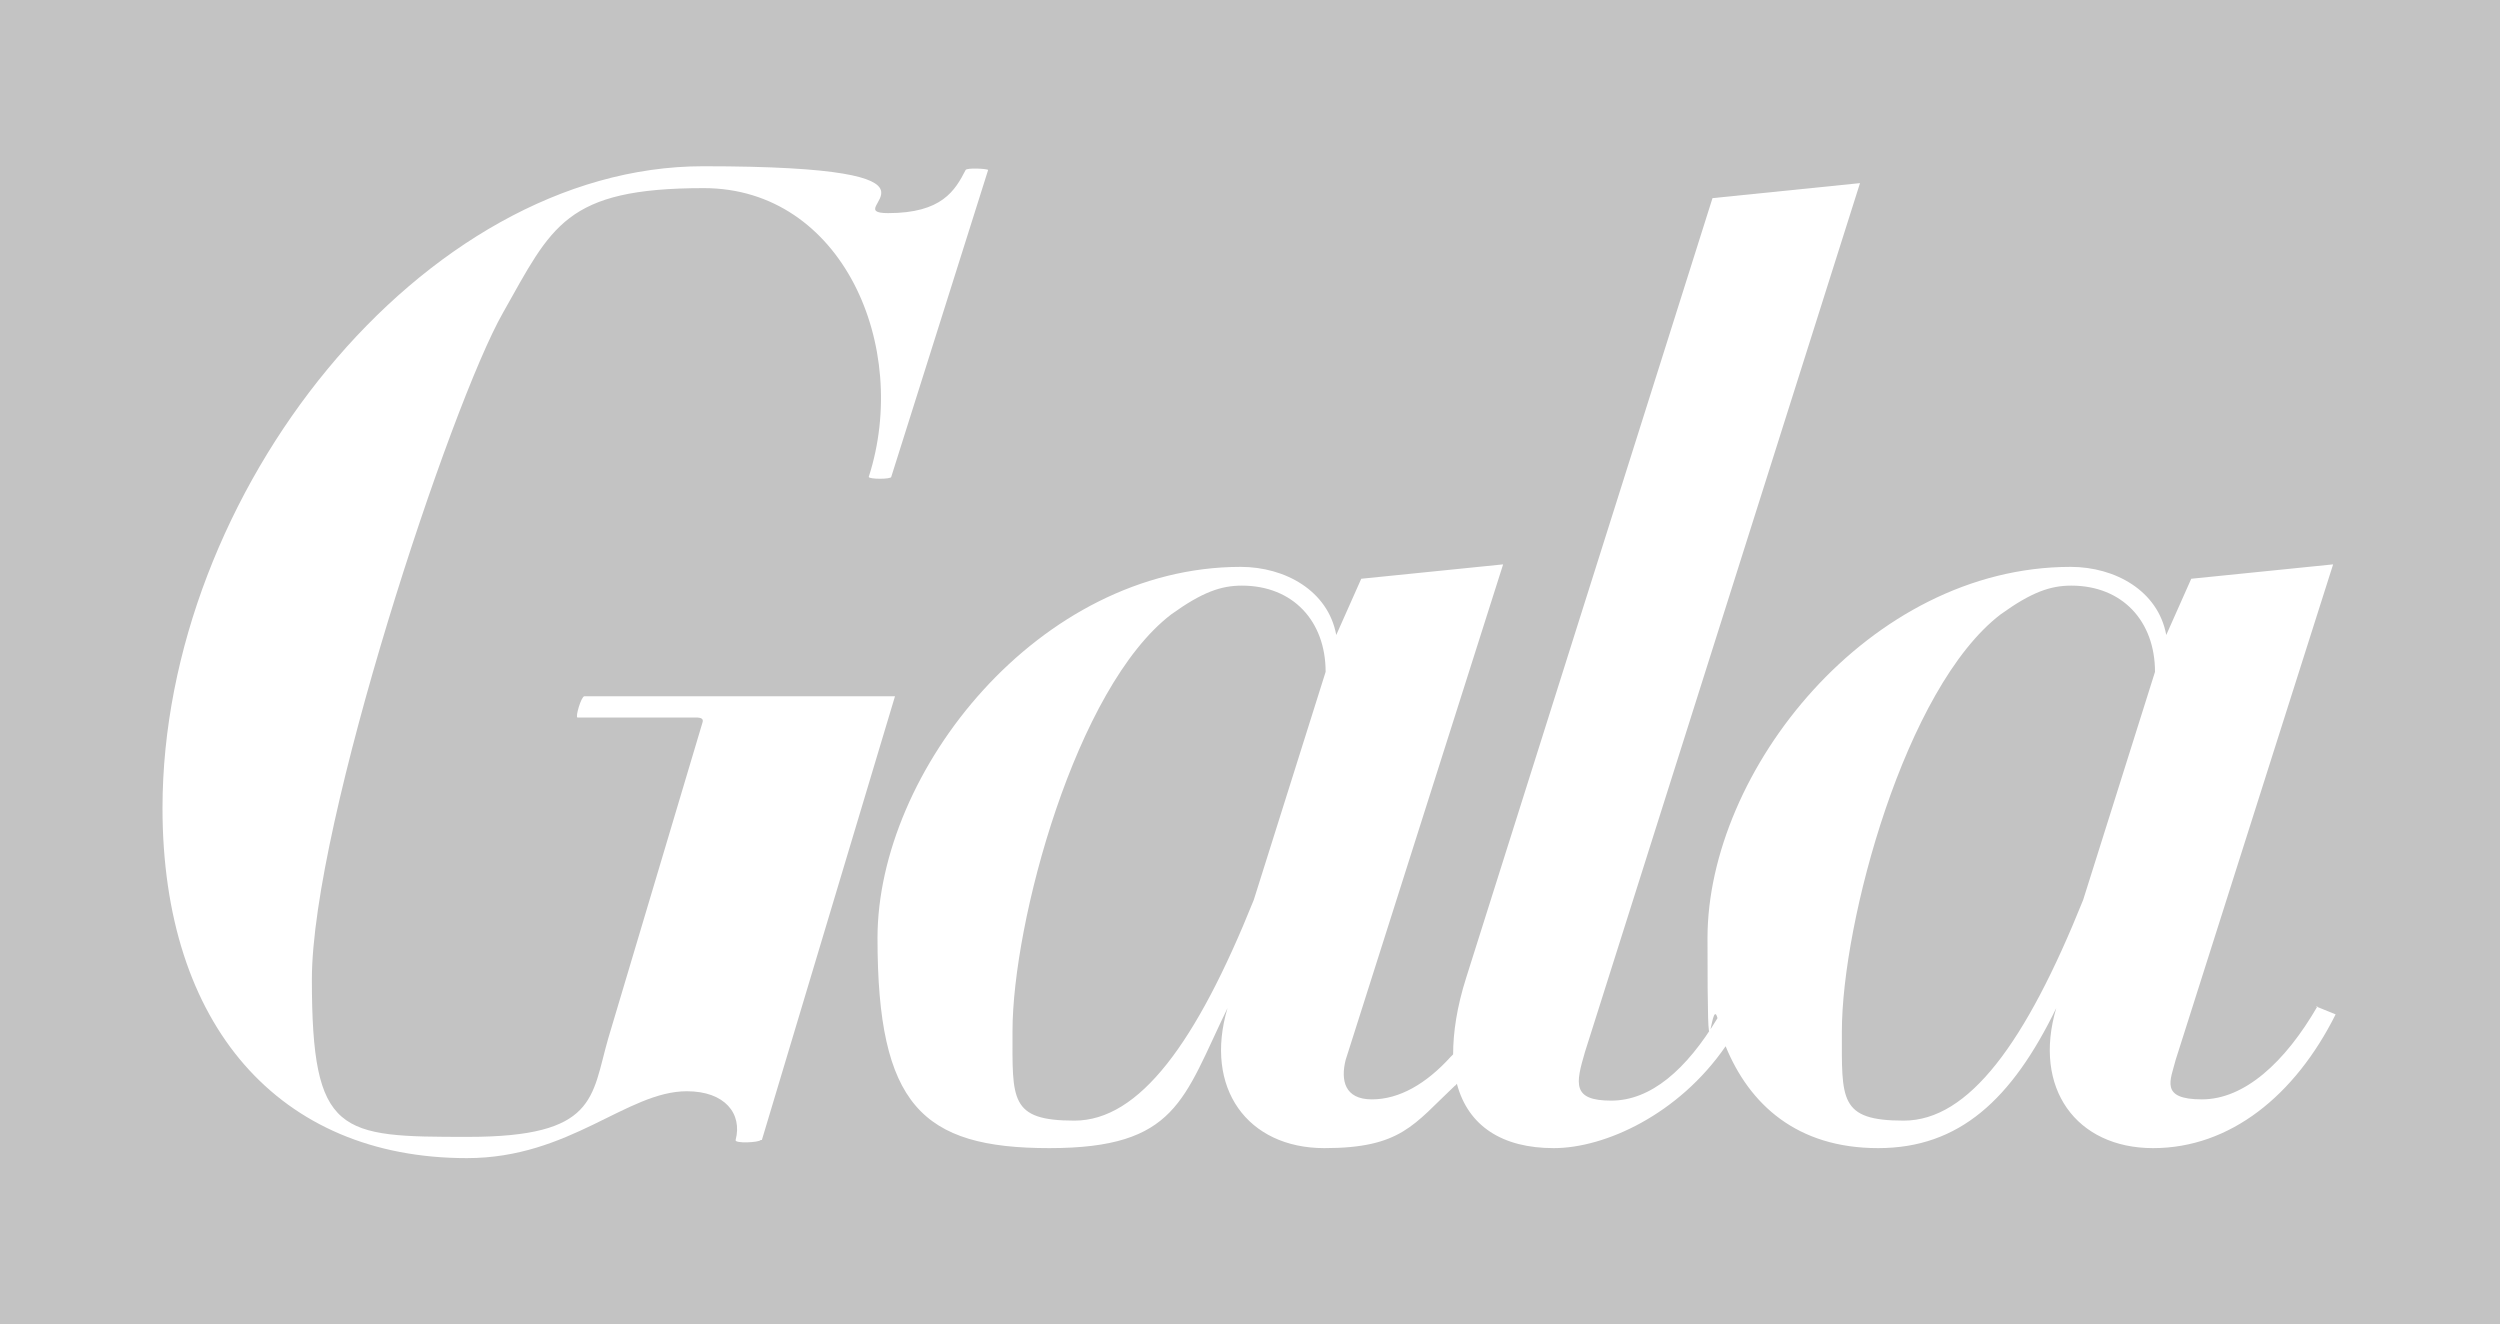
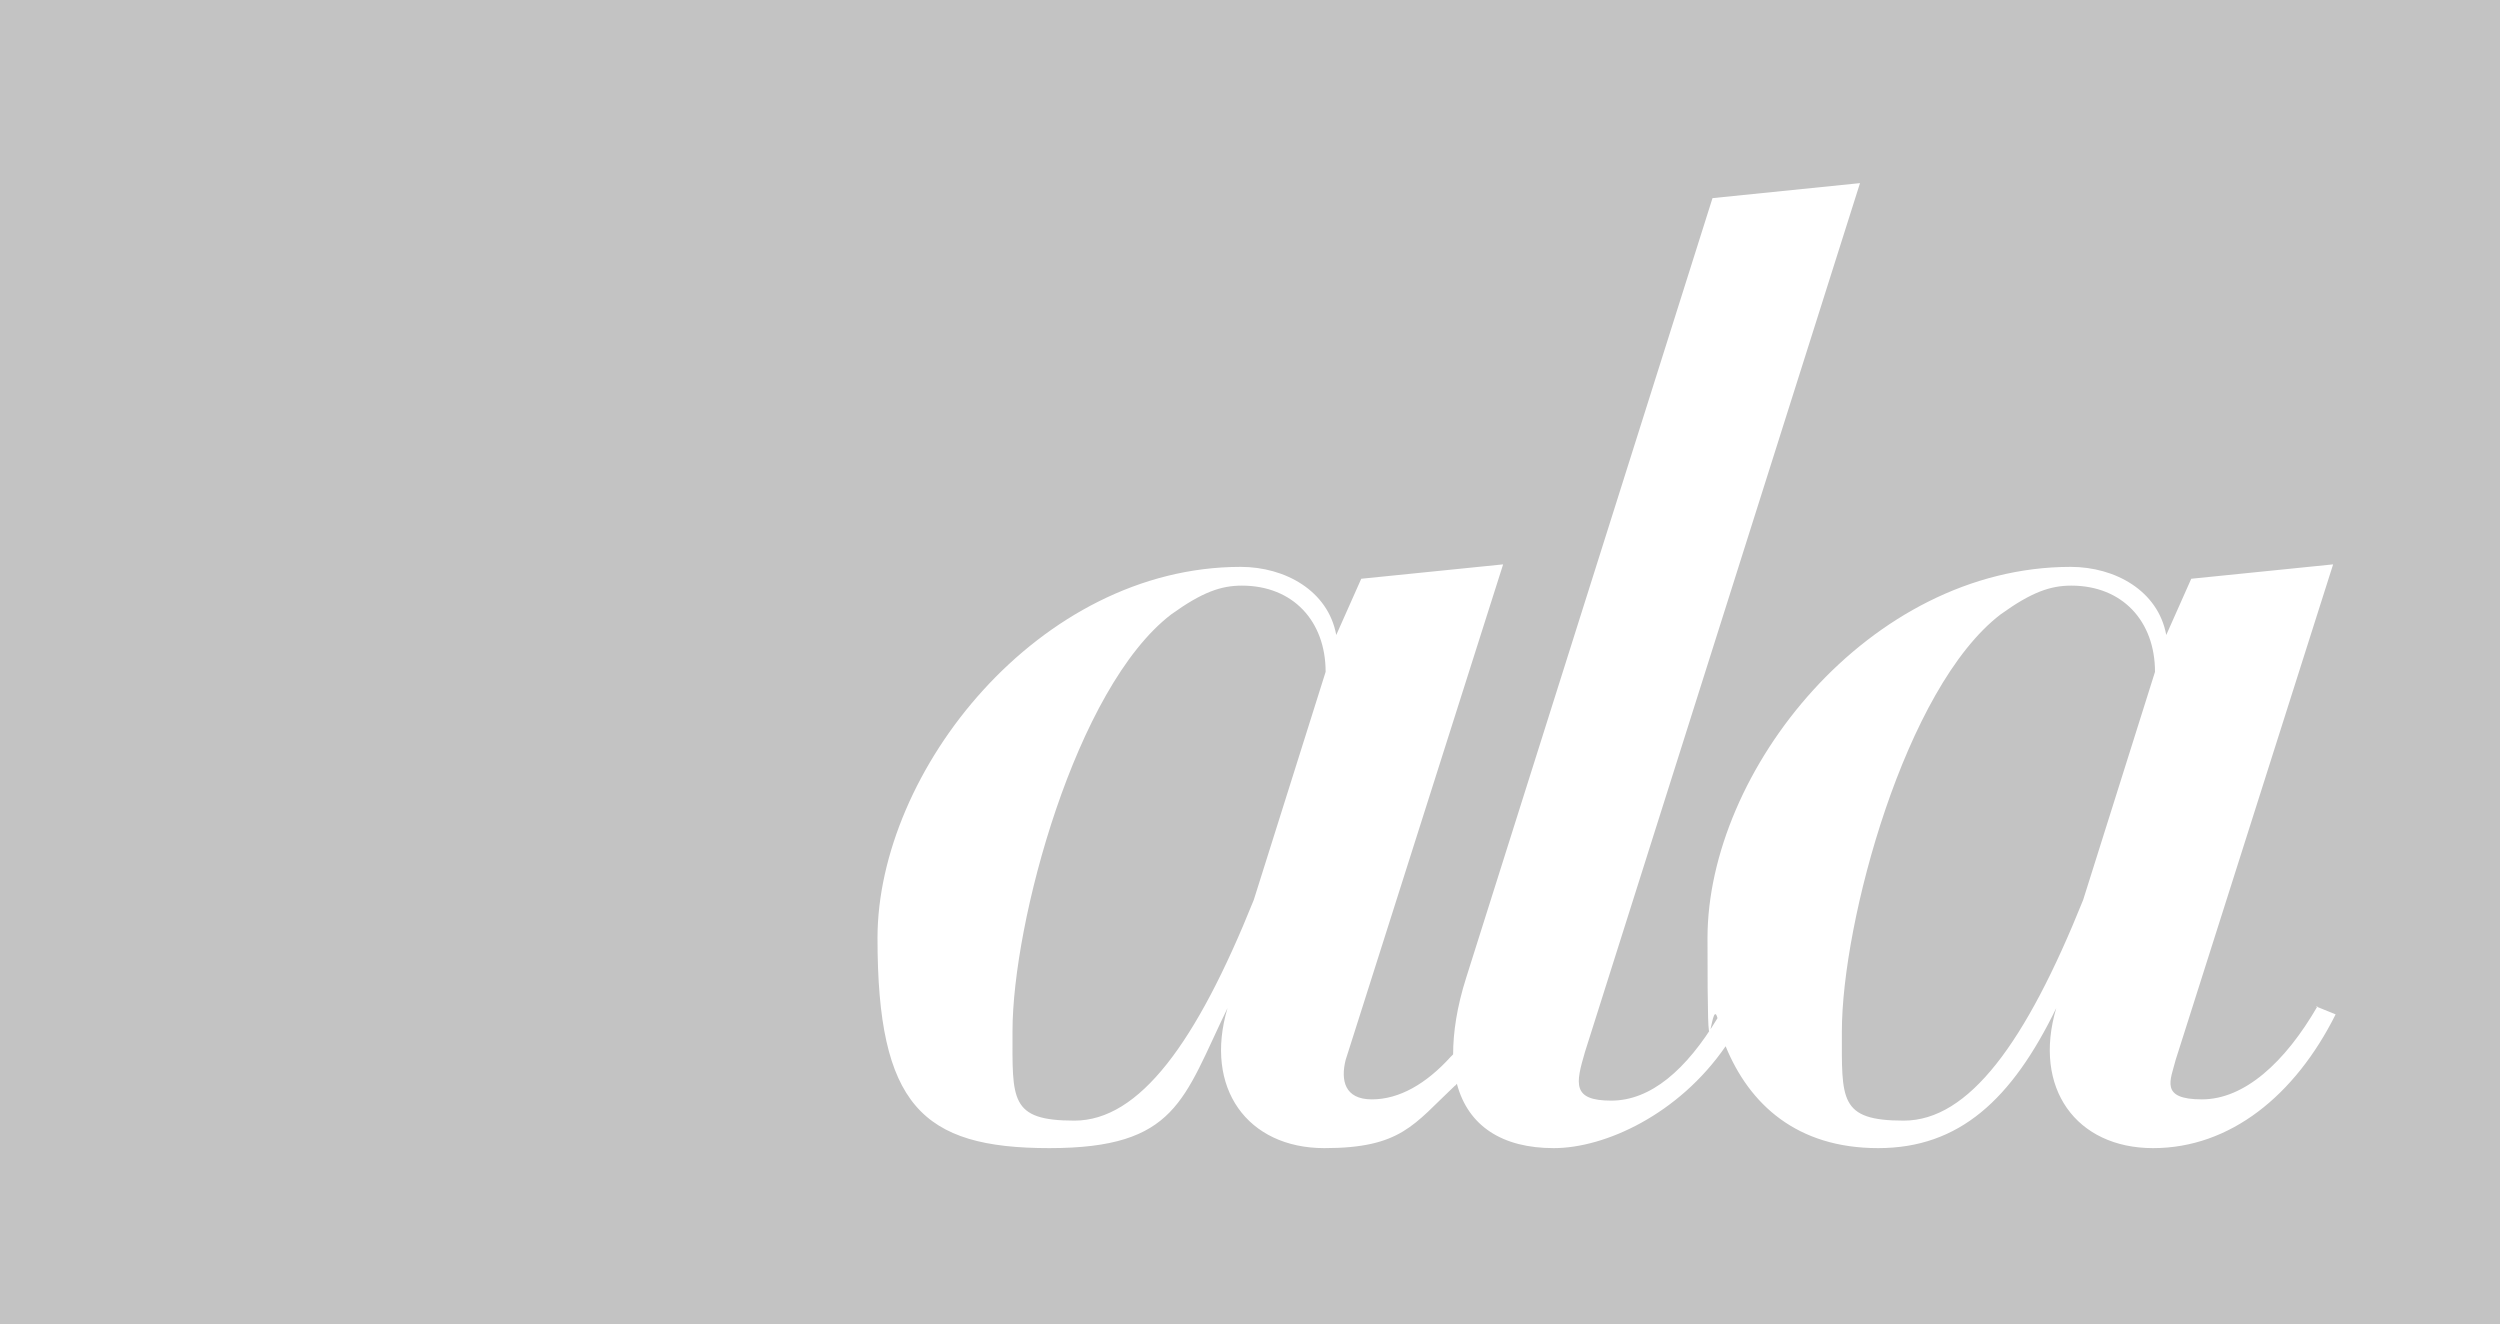
<svg xmlns="http://www.w3.org/2000/svg" xmlns:ns1="http://sodipodi.sourceforge.net/DTD/sodipodi-0.dtd" xmlns:ns2="http://www.inkscape.org/namespaces/inkscape" id="svg7451" version="1.1" viewBox="0 0 400 211.9">
  <defs>
    <style>
      .st0 {
        fill: #c3c3c3;
      }

      .st1 {
        fill: #fff;
      }
    </style>
  </defs>
  <ns1:namedview id="base" bordercolor="#666666" borderopacity="1.0" fit-margin-bottom="0" fit-margin-left="0" fit-margin-right="0" fit-margin-top="0" ns2:current-layer="svg7451" ns2:cx="173.28085" ns2:cy="49.202517" ns2:document-units="mm" ns2:pageopacity="0.0" ns2:pageshadow="2" ns2:window-height="1001" ns2:window-maximized="1" ns2:window-width="1920" ns2:window-x="-9" ns2:window-y="-9" ns2:zoom="1.2541667" pagecolor="#ffffff" showgrid="false" units="px" />
-   <path id="path6333" class="st0" d="M0,0h400v211.9H0V0Z" ns2:connector-curvature="0" />
+   <path id="path6333" class="st0" d="M0,0h400v211.9H0V0" ns2:connector-curvature="0" />
  <path id="path6335" class="st1" d="M333.3,144c-9.2,22.9-18.3,35.3-28.7,35.3s-9.9-3.4-9.9-14.3c0-17.4,10.1-55,25.4-66.7,5-3.6,8-4.6,11.3-4.6,8.2,0,13.4,5.7,13.4,13.8l-11.5,36.5h0ZM200.6,144c-9.2,22.9-18.3,35.3-28.7,35.3s-9.9-3.4-9.9-14.3c0-17.4,10.1-55,25.4-66.7,5-3.6,8-4.6,11.3-4.6,8.2,0,13.4,5.7,13.4,13.8l-11.5,36.5ZM370.8,161c-5.2,9-11.7,14.9-18.5,14.9s-5-3.1-4.2-6.3l25.2-79.3-22.7,2.3-4,9c-1.3-7.1-8.2-10.9-15.3-10.9-32.3,0-58.1,32.7-58.1,59.4s.5,8.7,1.6,12.8c-5,8.3-10.7,13.2-17,13.2s-5.7-2.7-4.2-7.8l44-139-23.6,2.4-39.4,124.7c-1.5,4.7-2.1,8.8-2.1,12.3l-.4.4c-3.9,4.3-8.2,6.8-12.6,6.8s-5-3.1-4.2-6.3l25.2-79.3-22.7,2.3-4,9c-1.3-7.1-8.2-10.9-15.3-10.9-32.3,0-58.1,32.7-58.1,59.4s7.1,33.6,27.5,33.6,21.4-7.8,28.5-22.4c-3.8,12.8,3.2,22.4,15.5,22.4s14.3-3.8,20.9-10c.1,0,.2-.2.3-.3,1.8,6.8,7.3,10.3,15.5,10.3s20-5.4,27.5-16.3c3.8,9.3,11.4,16.3,24.4,16.3s21.4-7.8,28.5-22.4c-3.8,12.8,3.2,22.4,15.5,22.4s22.7-8.4,29.2-21.4l-3.2-1.3h.3Z" ns2:connector-curvature="0" />
-   <path id="path6337" class="st1" d="M121.7,182.4c-.2.4-4.2.6-4,0,1.1-4.2-1.7-7.8-7.8-7.8-9.6,0-18.7,10.7-35.2,10.7-30,0-48.7-21.2-48.7-56,0-50.4,41.6-102.7,86.5-102.7s21,7.5,29.6,7.5,10.7-3.6,12.4-6.9c.2-.4,3.6-.2,3.6,0l-15.5,49.1c0,.4-3.6.4-3.6,0,6.7-20.8-4.2-46.2-26.4-46.2s-24.3,6.1-32.1,19.9c-8.4,14.7-30.6,81.7-30.6,106.7s4.4,25.2,25,25.2,19.7-6.3,22.4-15.7l15.1-50.6c.2-.6-.2-.8-1.1-.8h-18.9c-.4,0,.6-3.4,1.1-3.4h49.7l-21.3,71h-.2Z" ns2:connector-curvature="0" />
</svg>